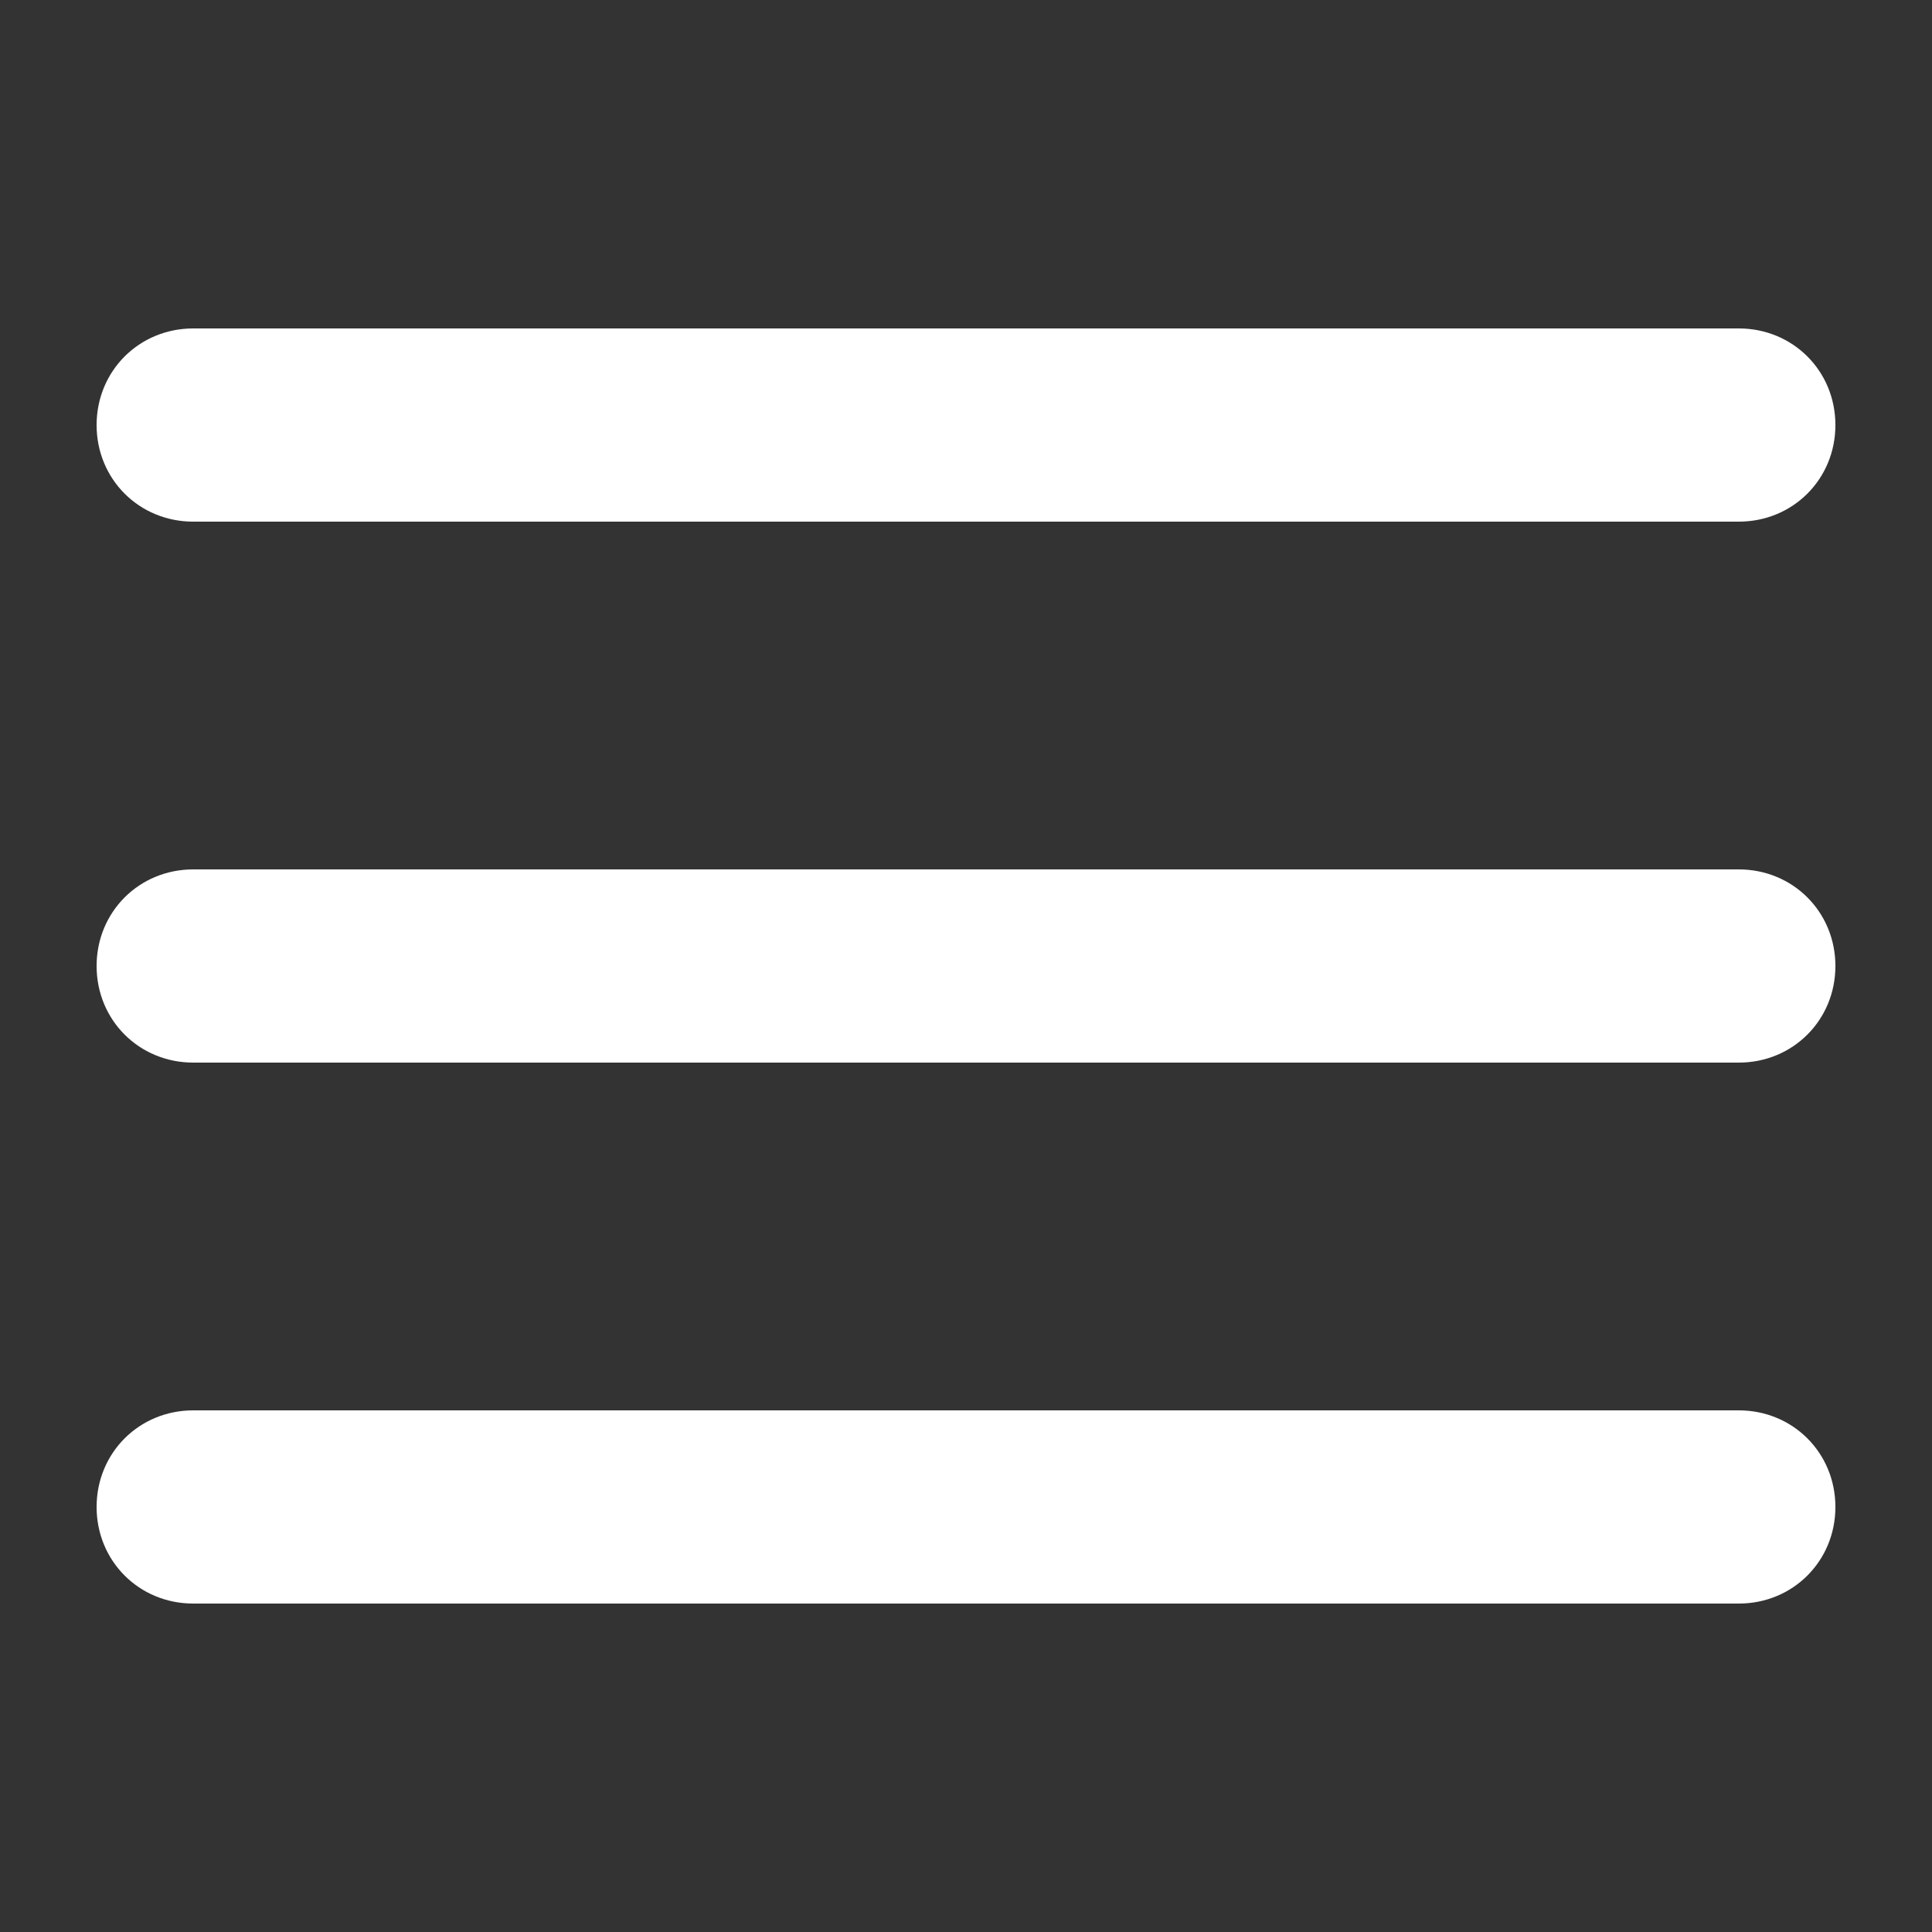
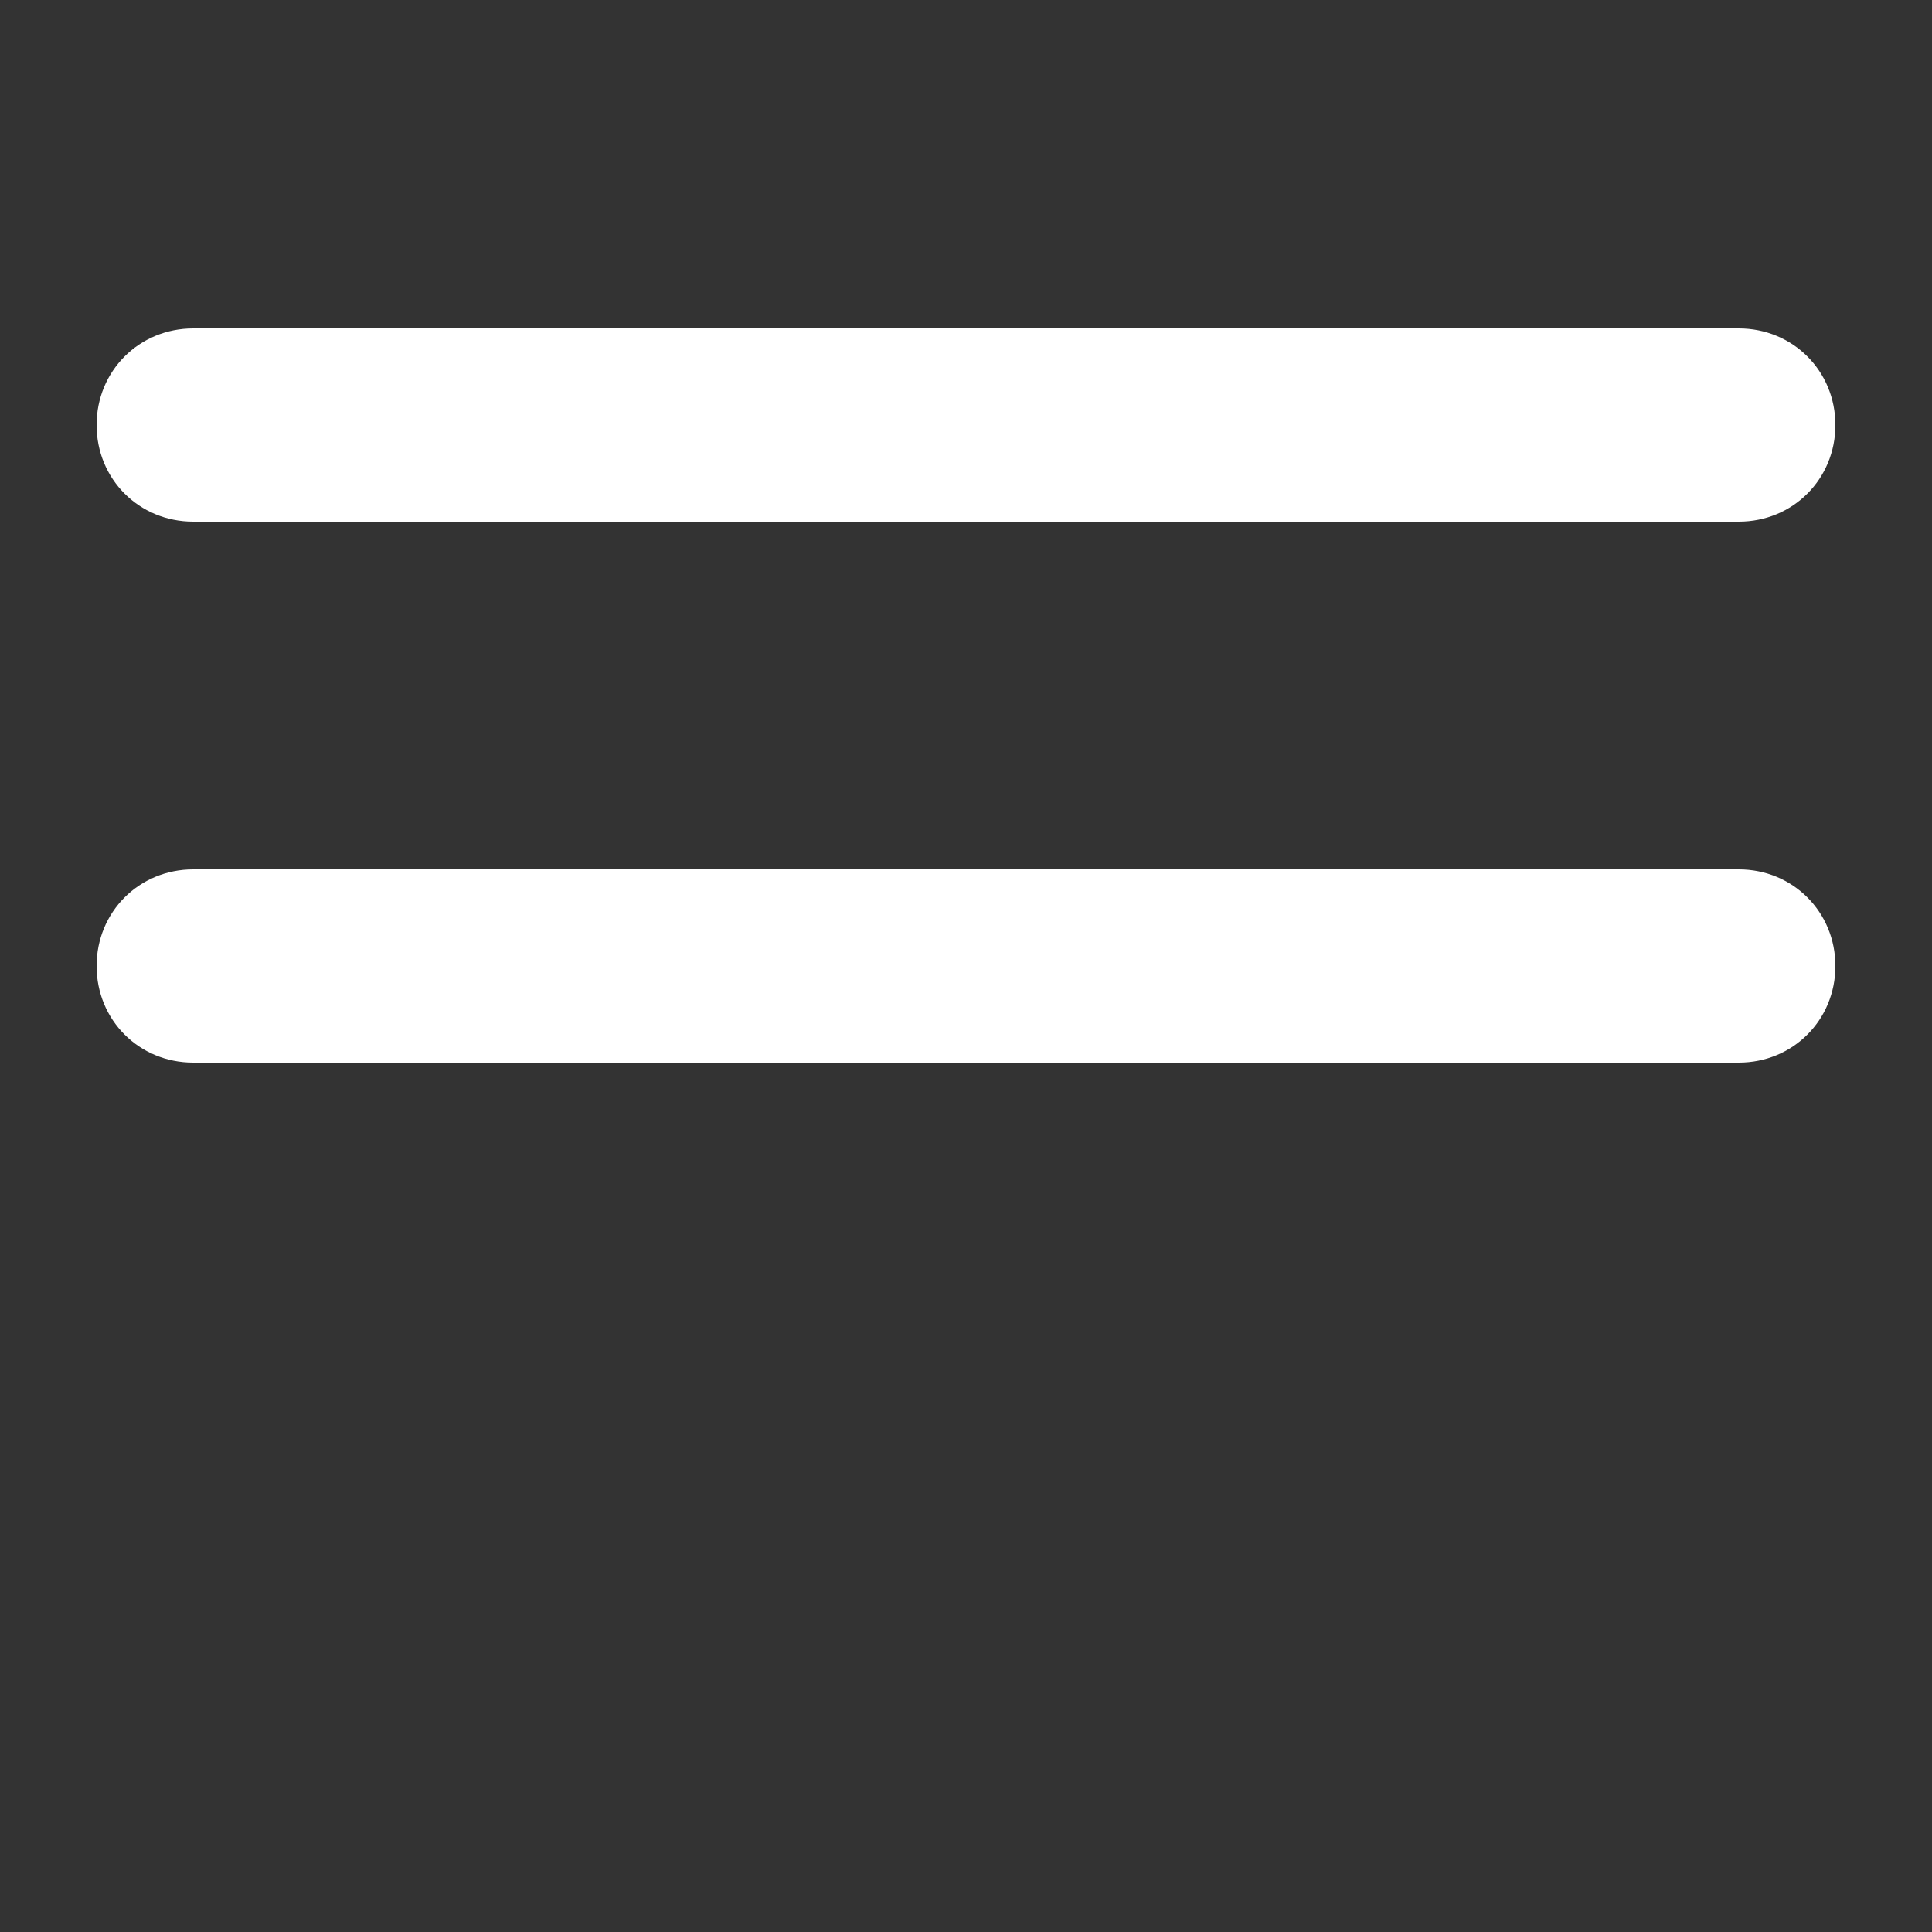
<svg xmlns="http://www.w3.org/2000/svg" version="1.1" id="Calque_1" x="0px" y="0px" viewBox="0 0 50 50" style="enable-background:new 0 0 50 50;" xml:space="preserve">
  <rect x="0" y="0" width="50" height="50" fill="#333333" stroke="none" />
  <style type="text/css">
	.st0{fill:#FFFFFF;}
</style>
  <path class="st0" d="M45,13.5H5c-1.4,0-2.5-1.1-2.5-2.5S3.6,8.5,5,8.5h40c1.4,0,2.5,1.1,2.5,2.5S46.4,13.5,45,13.5z" />
  <path class="st0" d="M45,27.5H5c-1.4,0-2.5-1.1-2.5-2.5s1.1-2.5,2.5-2.5h40c1.4,0,2.5,1.1,2.5,2.5S46.4,27.5,45,27.5z" />
-   <path class="st0" d="M45,41.5H5c-1.4,0-2.5-1.1-2.5-2.5s1.1-2.5,2.5-2.5h40c1.4,0,2.5,1.1,2.5,2.5S46.4,41.5,45,41.5z" />
</svg>